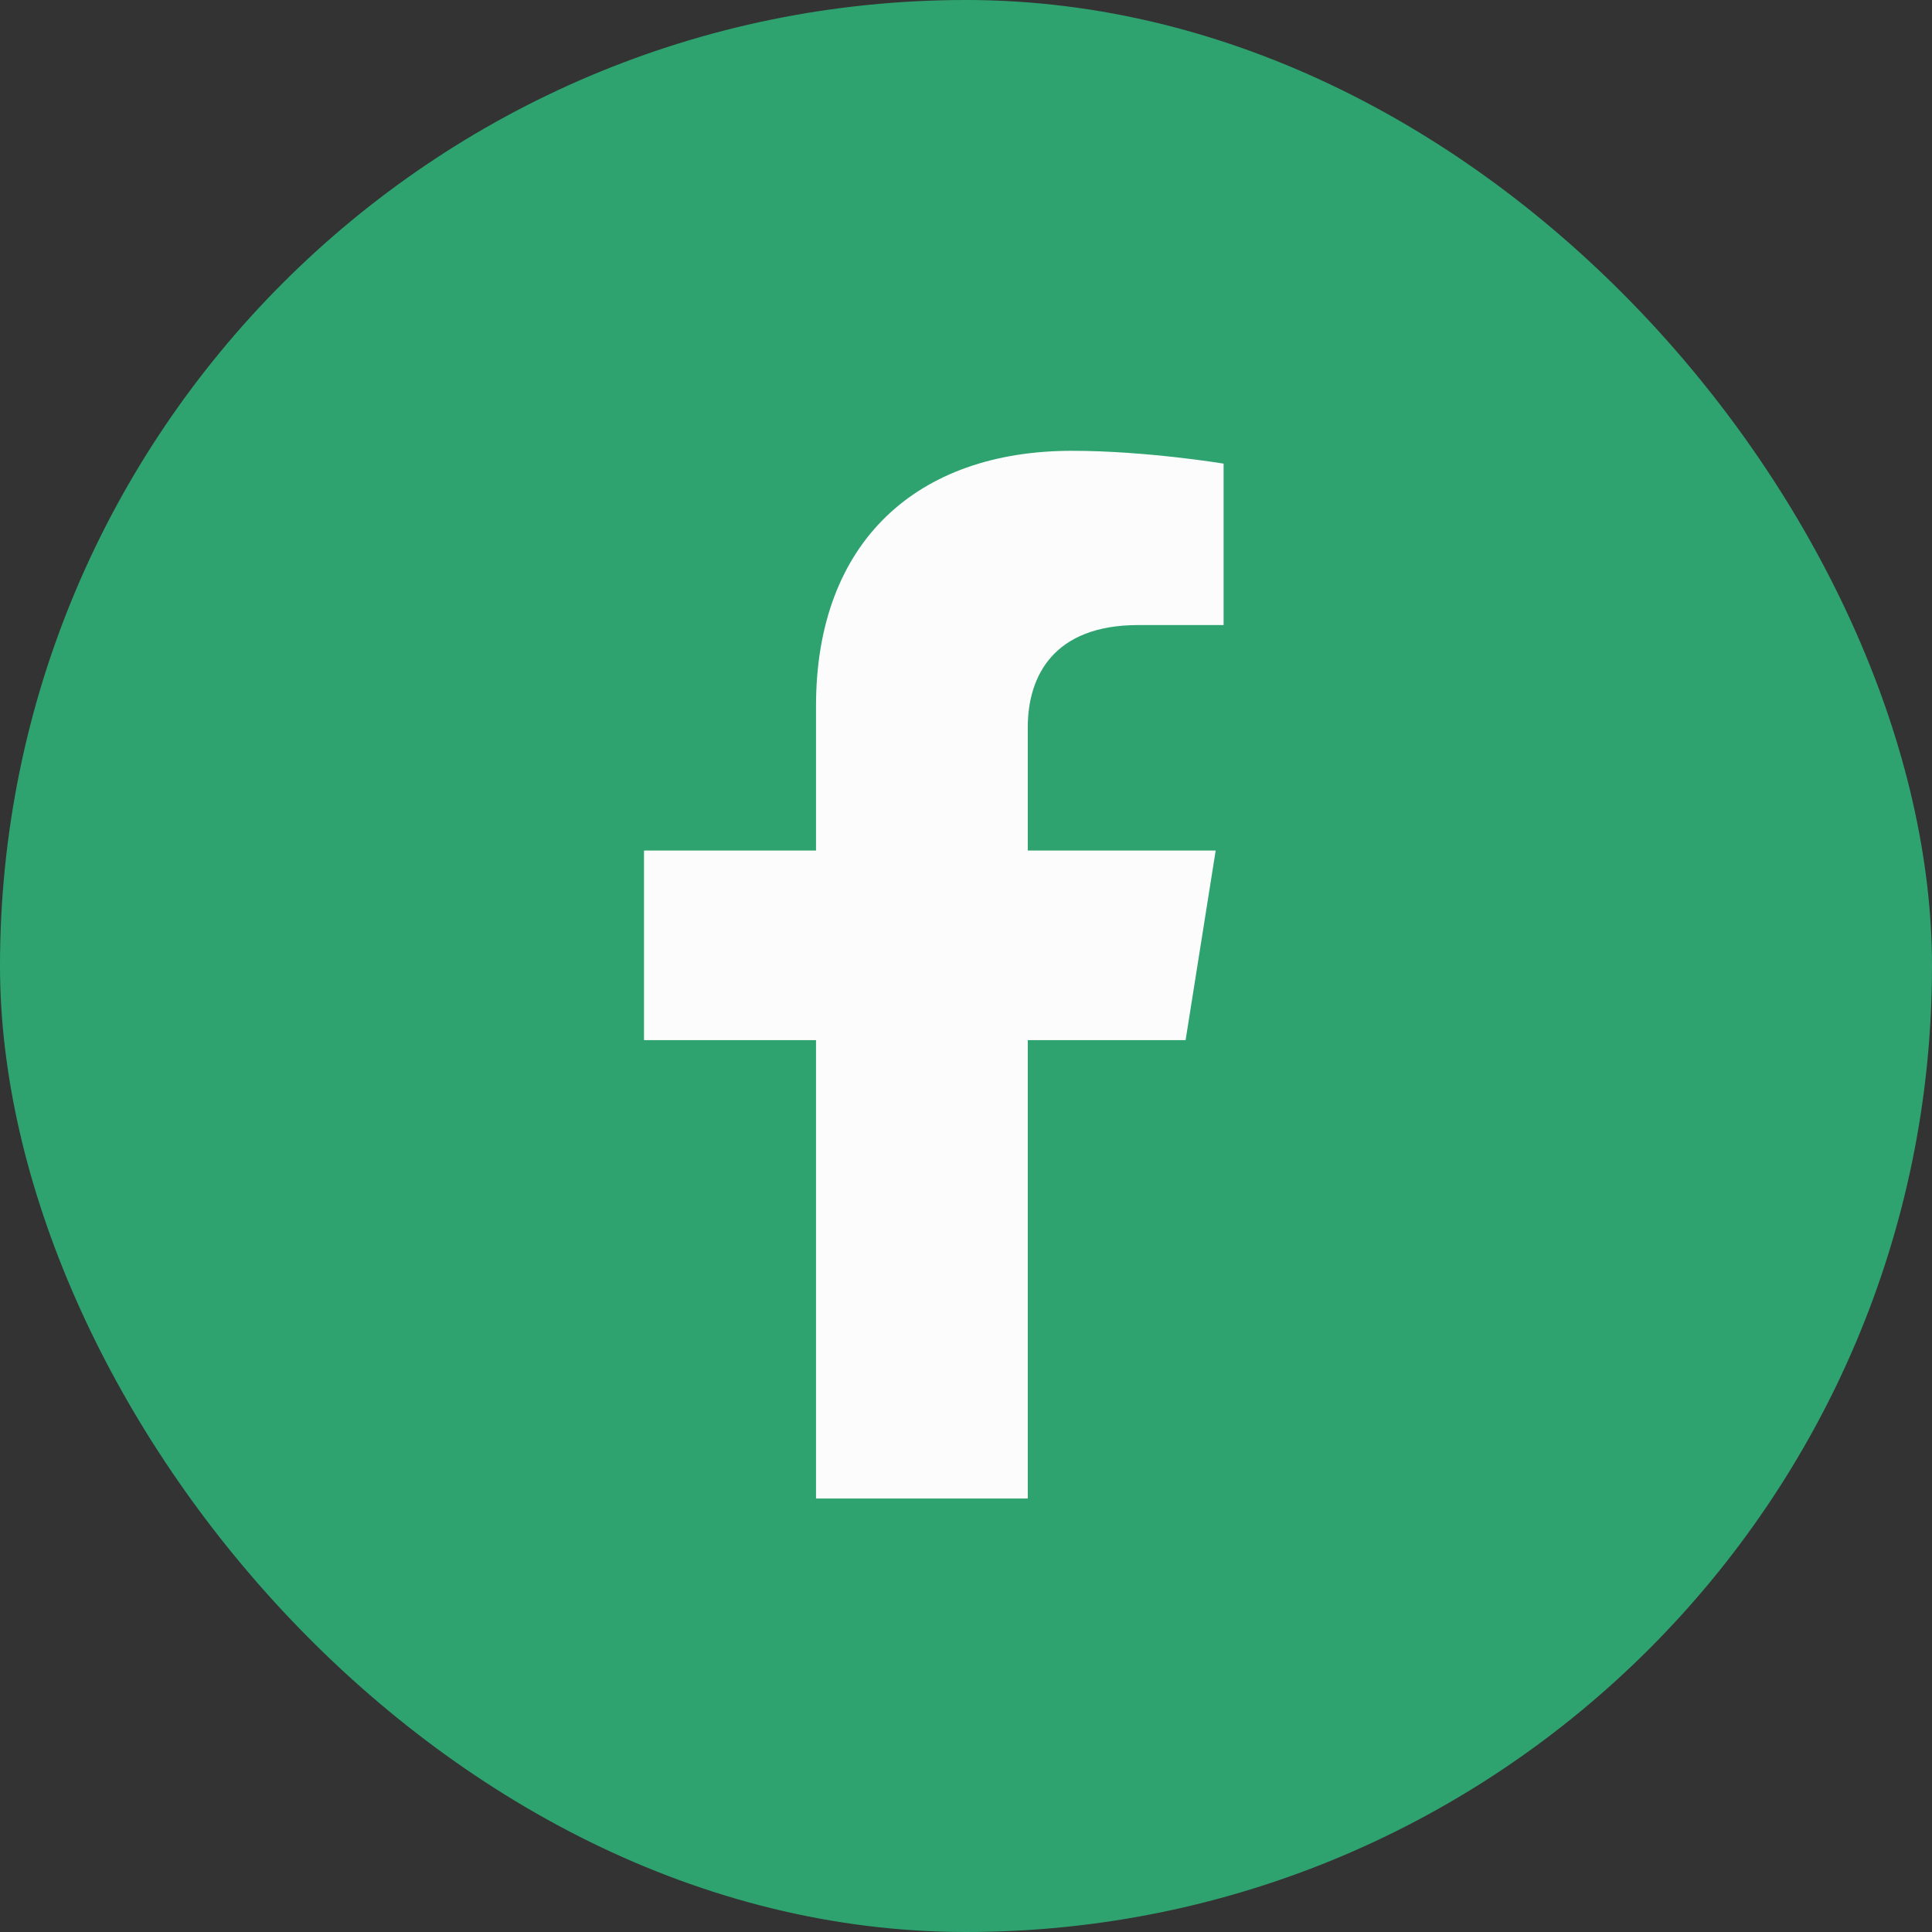
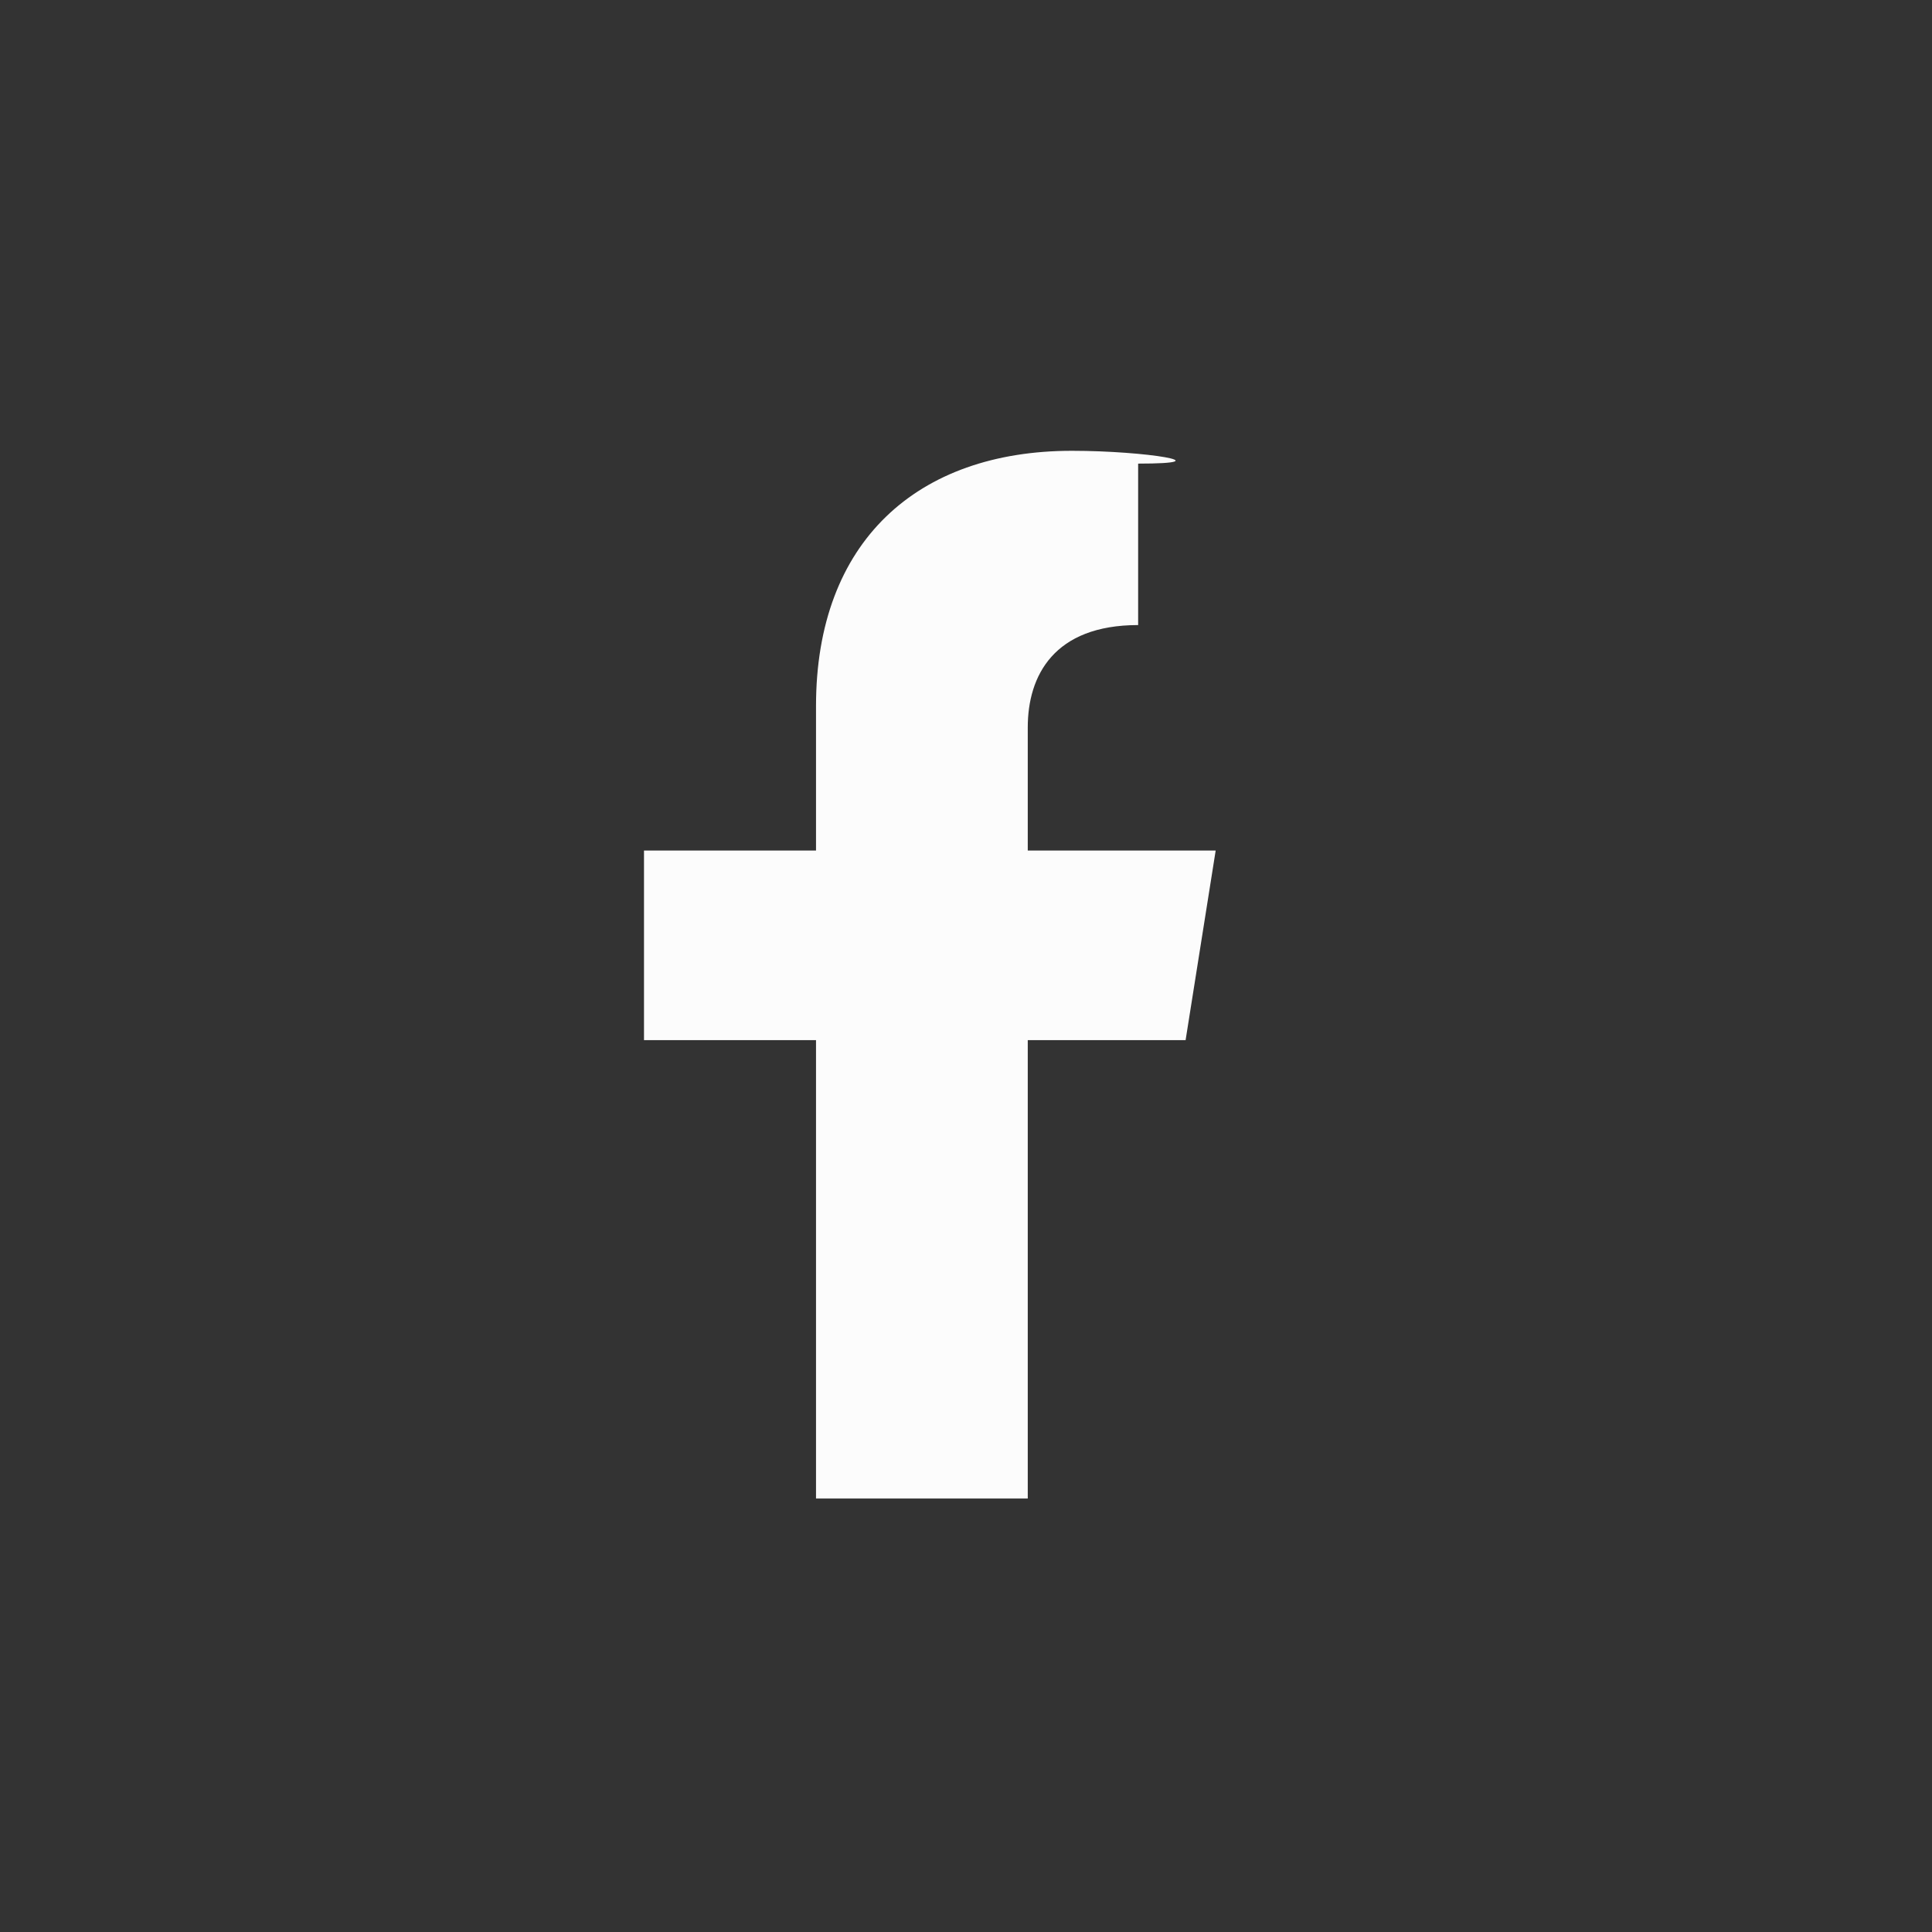
<svg xmlns="http://www.w3.org/2000/svg" width="30" height="30" viewBox="0 0 30 30" fill="none">
  <rect x="0" y="0" width="30" height="30" fill="#333333" stroke="none" />
-   <rect width="30" height="30" rx="15" fill="#2EA370" />
-   <path d="M18.41 16.151L18.877 13.207H15.959V11.296C15.959 10.491 16.366 9.706 17.673 9.706H19V7.199C19 7.199 17.796 7 16.645 7C14.242 7 12.671 8.41 12.671 10.963V13.207H10V16.151H12.671V23.269H15.959V16.151H18.41Z" fill="#FCFCFC" />
+   <path d="M18.41 16.151L18.877 13.207H15.959V11.296C15.959 10.491 16.366 9.706 17.673 9.706V7.199C19 7.199 17.796 7 16.645 7C14.242 7 12.671 8.41 12.671 10.963V13.207H10V16.151H12.671V23.269H15.959V16.151H18.41Z" fill="#FCFCFC" />
</svg>